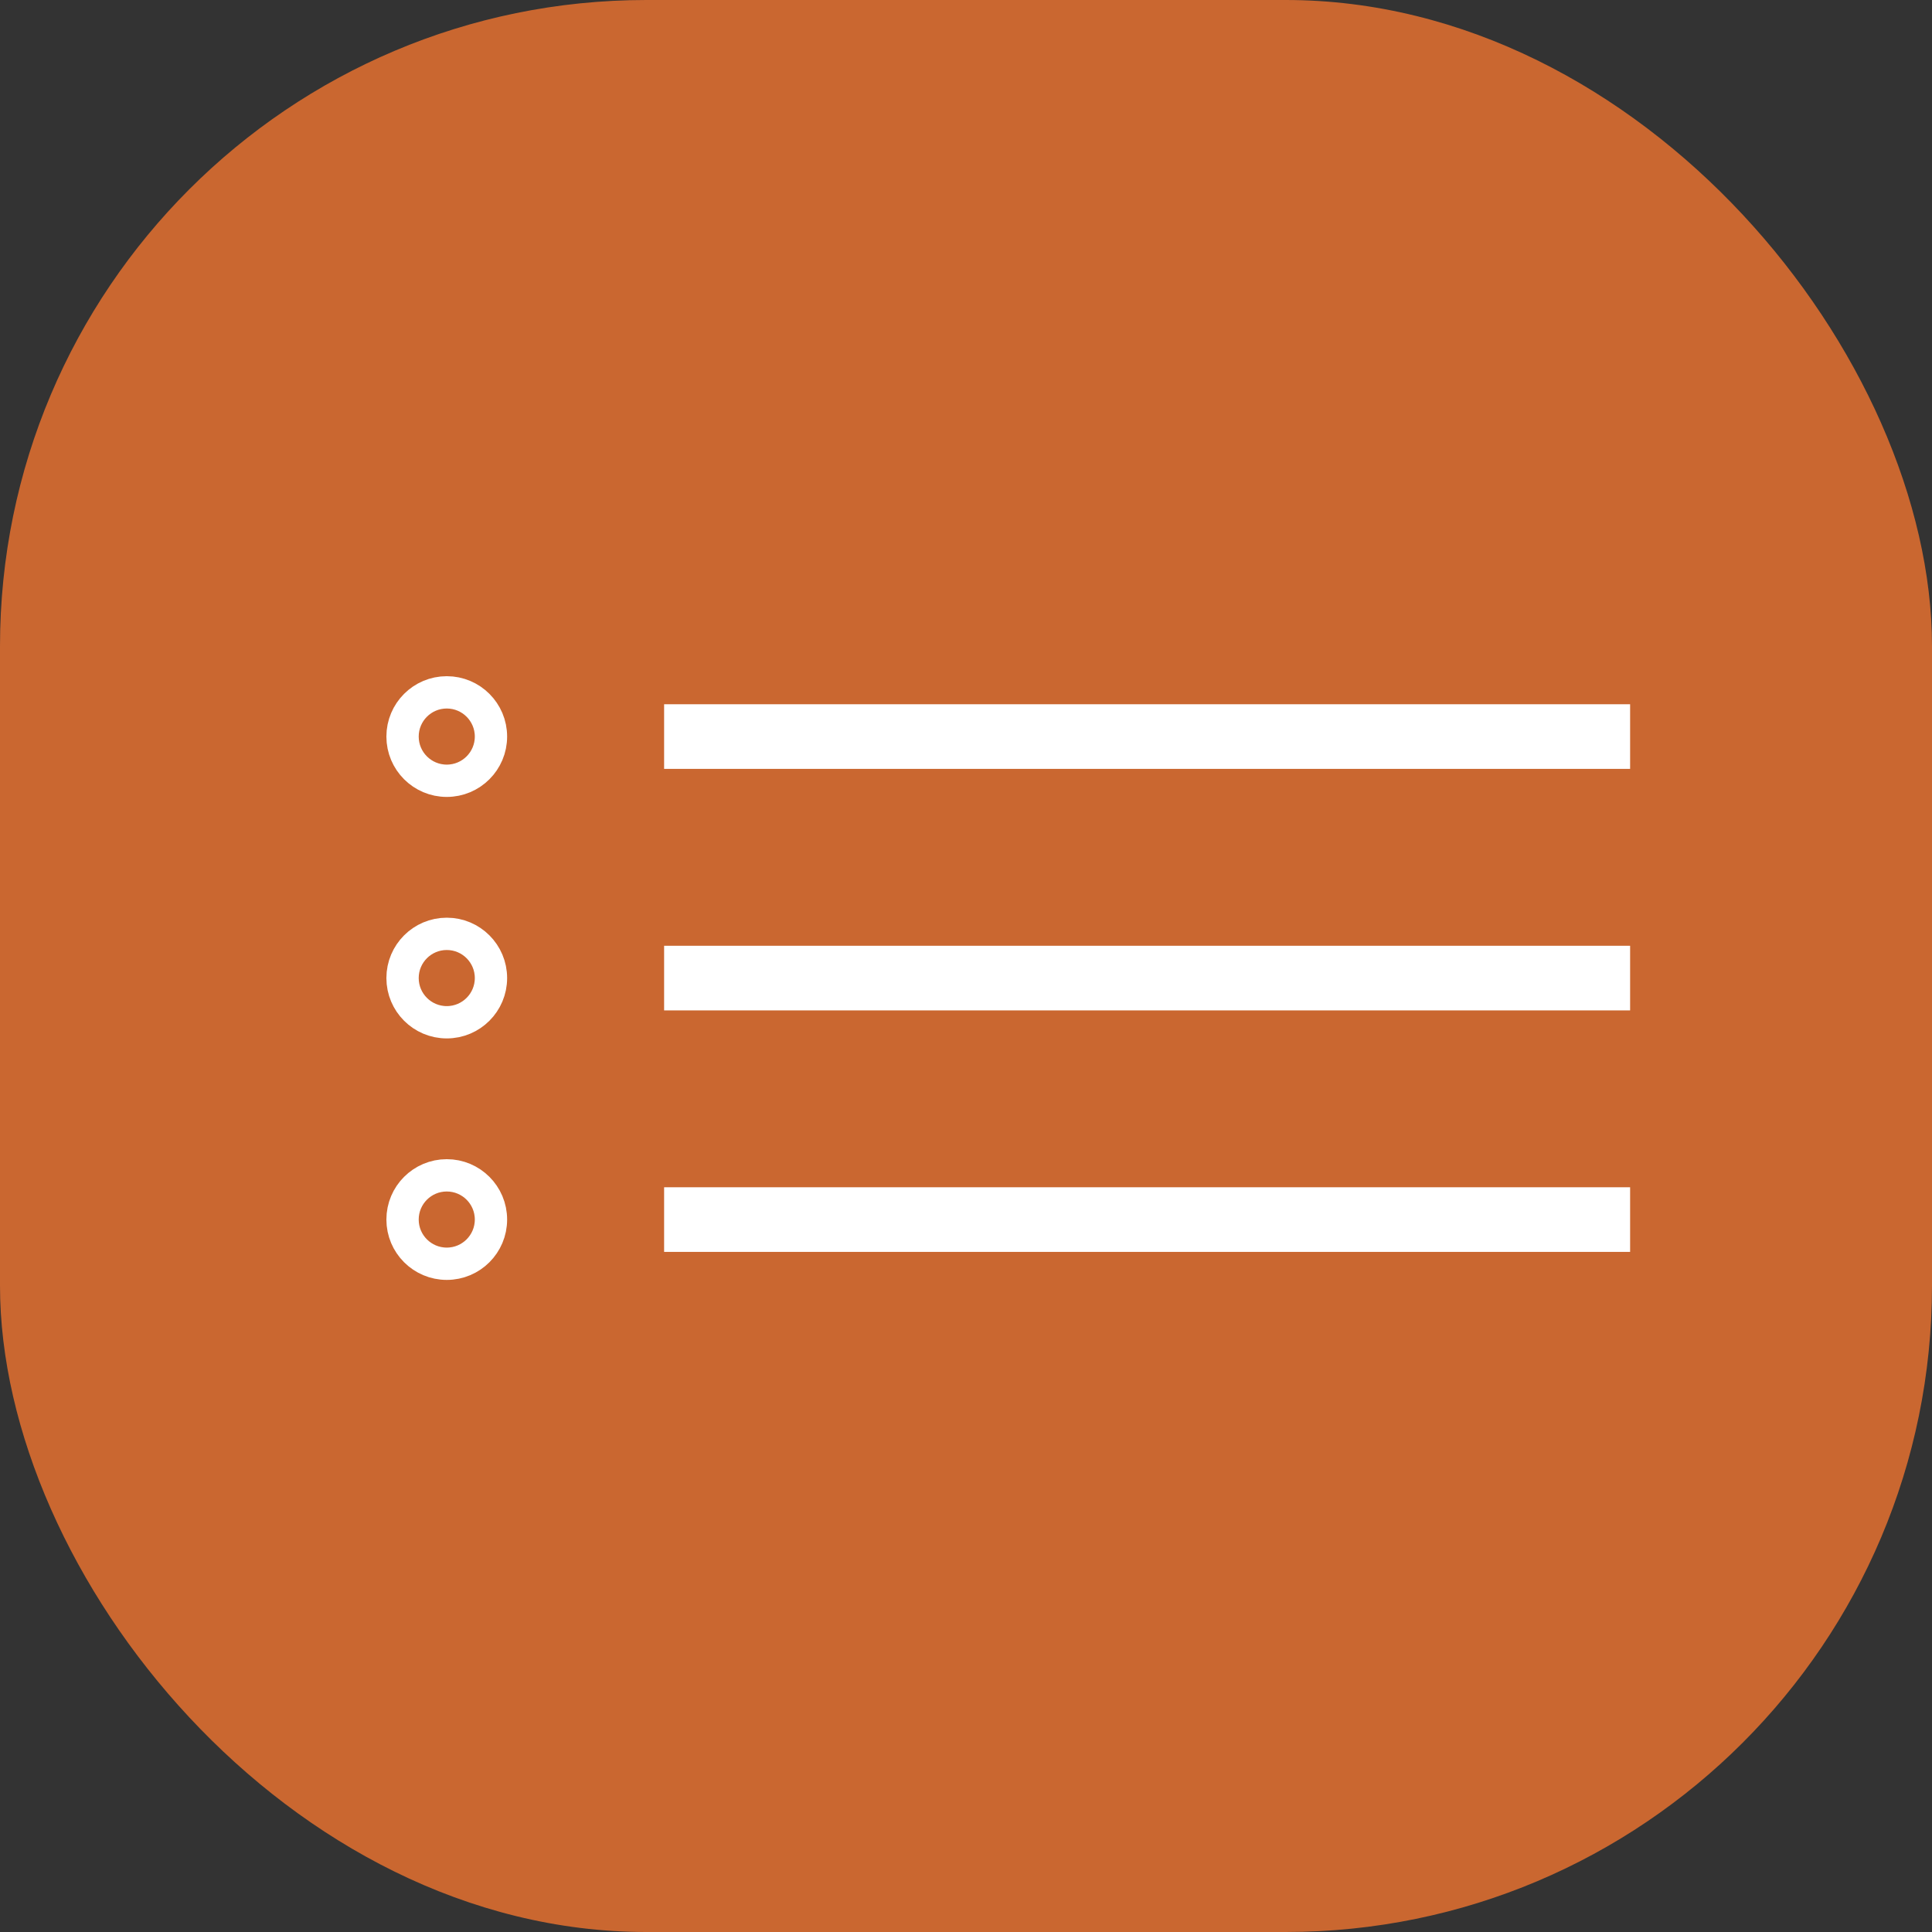
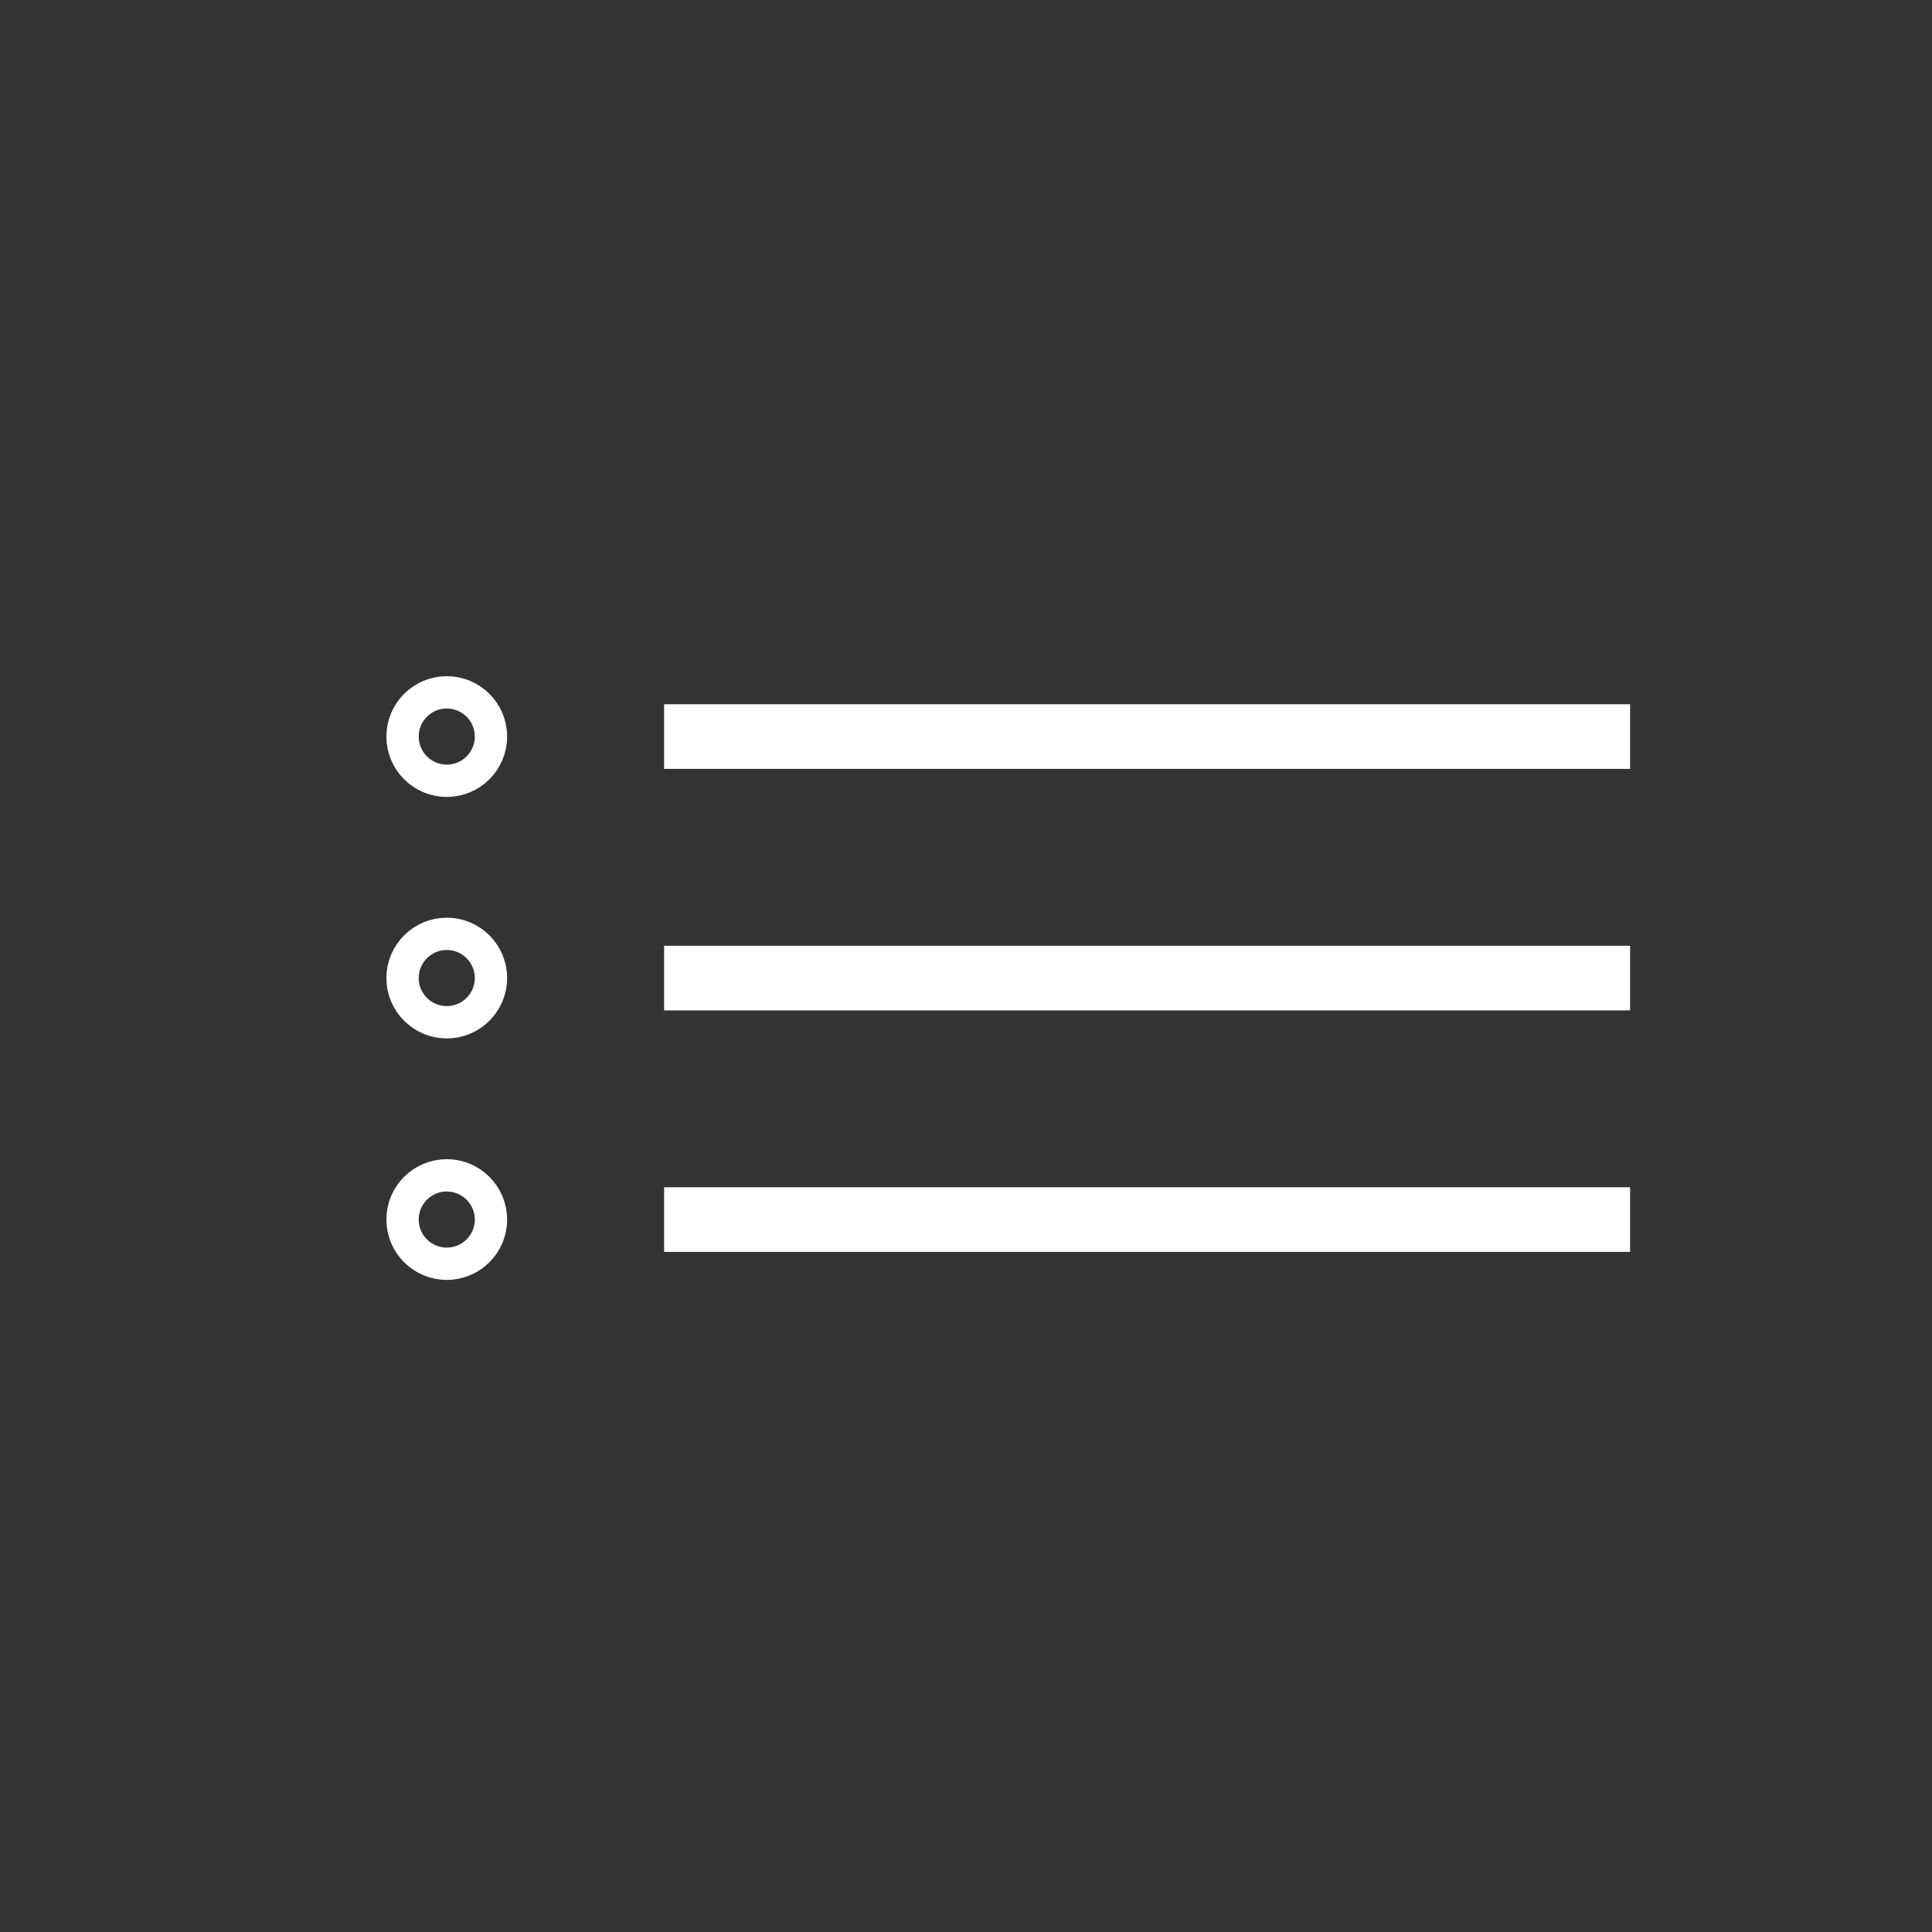
<svg xmlns="http://www.w3.org/2000/svg" width="59.786" height="59.786" viewBox="0 0 59.786 59.786">
  <rect x="0" y="0" width="59.786" height="59.786" fill="#333333" stroke="none" />
  <g transform="translate(0)">
-     <rect width="59.786" height="59.786" rx="20" fill="#ca6730" />
    <line x2="29.893" transform="translate(20.551 22.793)" fill="none" stroke="#fff" stroke-width="2" />
    <line x2="29.893" transform="translate(20.551 37.74)" fill="none" stroke="#fff" stroke-width="2" />
    <line x2="29.893" transform="translate(20.551 30.267)" fill="none" stroke="#fff" stroke-width="2" />
    <g transform="translate(11.957 20.925)" fill="none" stroke="#fff" stroke-width="1">
-       <circle cx="1.868" cy="1.868" r="1.868" stroke="none" />
      <circle cx="1.868" cy="1.868" r="1.368" fill="none" />
    </g>
    <g transform="translate(11.957 35.871)" fill="none" stroke="#fff" stroke-width="1">
      <circle cx="1.868" cy="1.868" r="1.868" stroke="none" />
      <circle cx="1.868" cy="1.868" r="1.368" fill="none" />
    </g>
    <g transform="translate(11.957 28.398)" fill="none" stroke="#fff" stroke-width="1">
-       <circle cx="1.868" cy="1.868" r="1.868" stroke="none" />
      <circle cx="1.868" cy="1.868" r="1.368" fill="none" />
    </g>
  </g>
</svg>